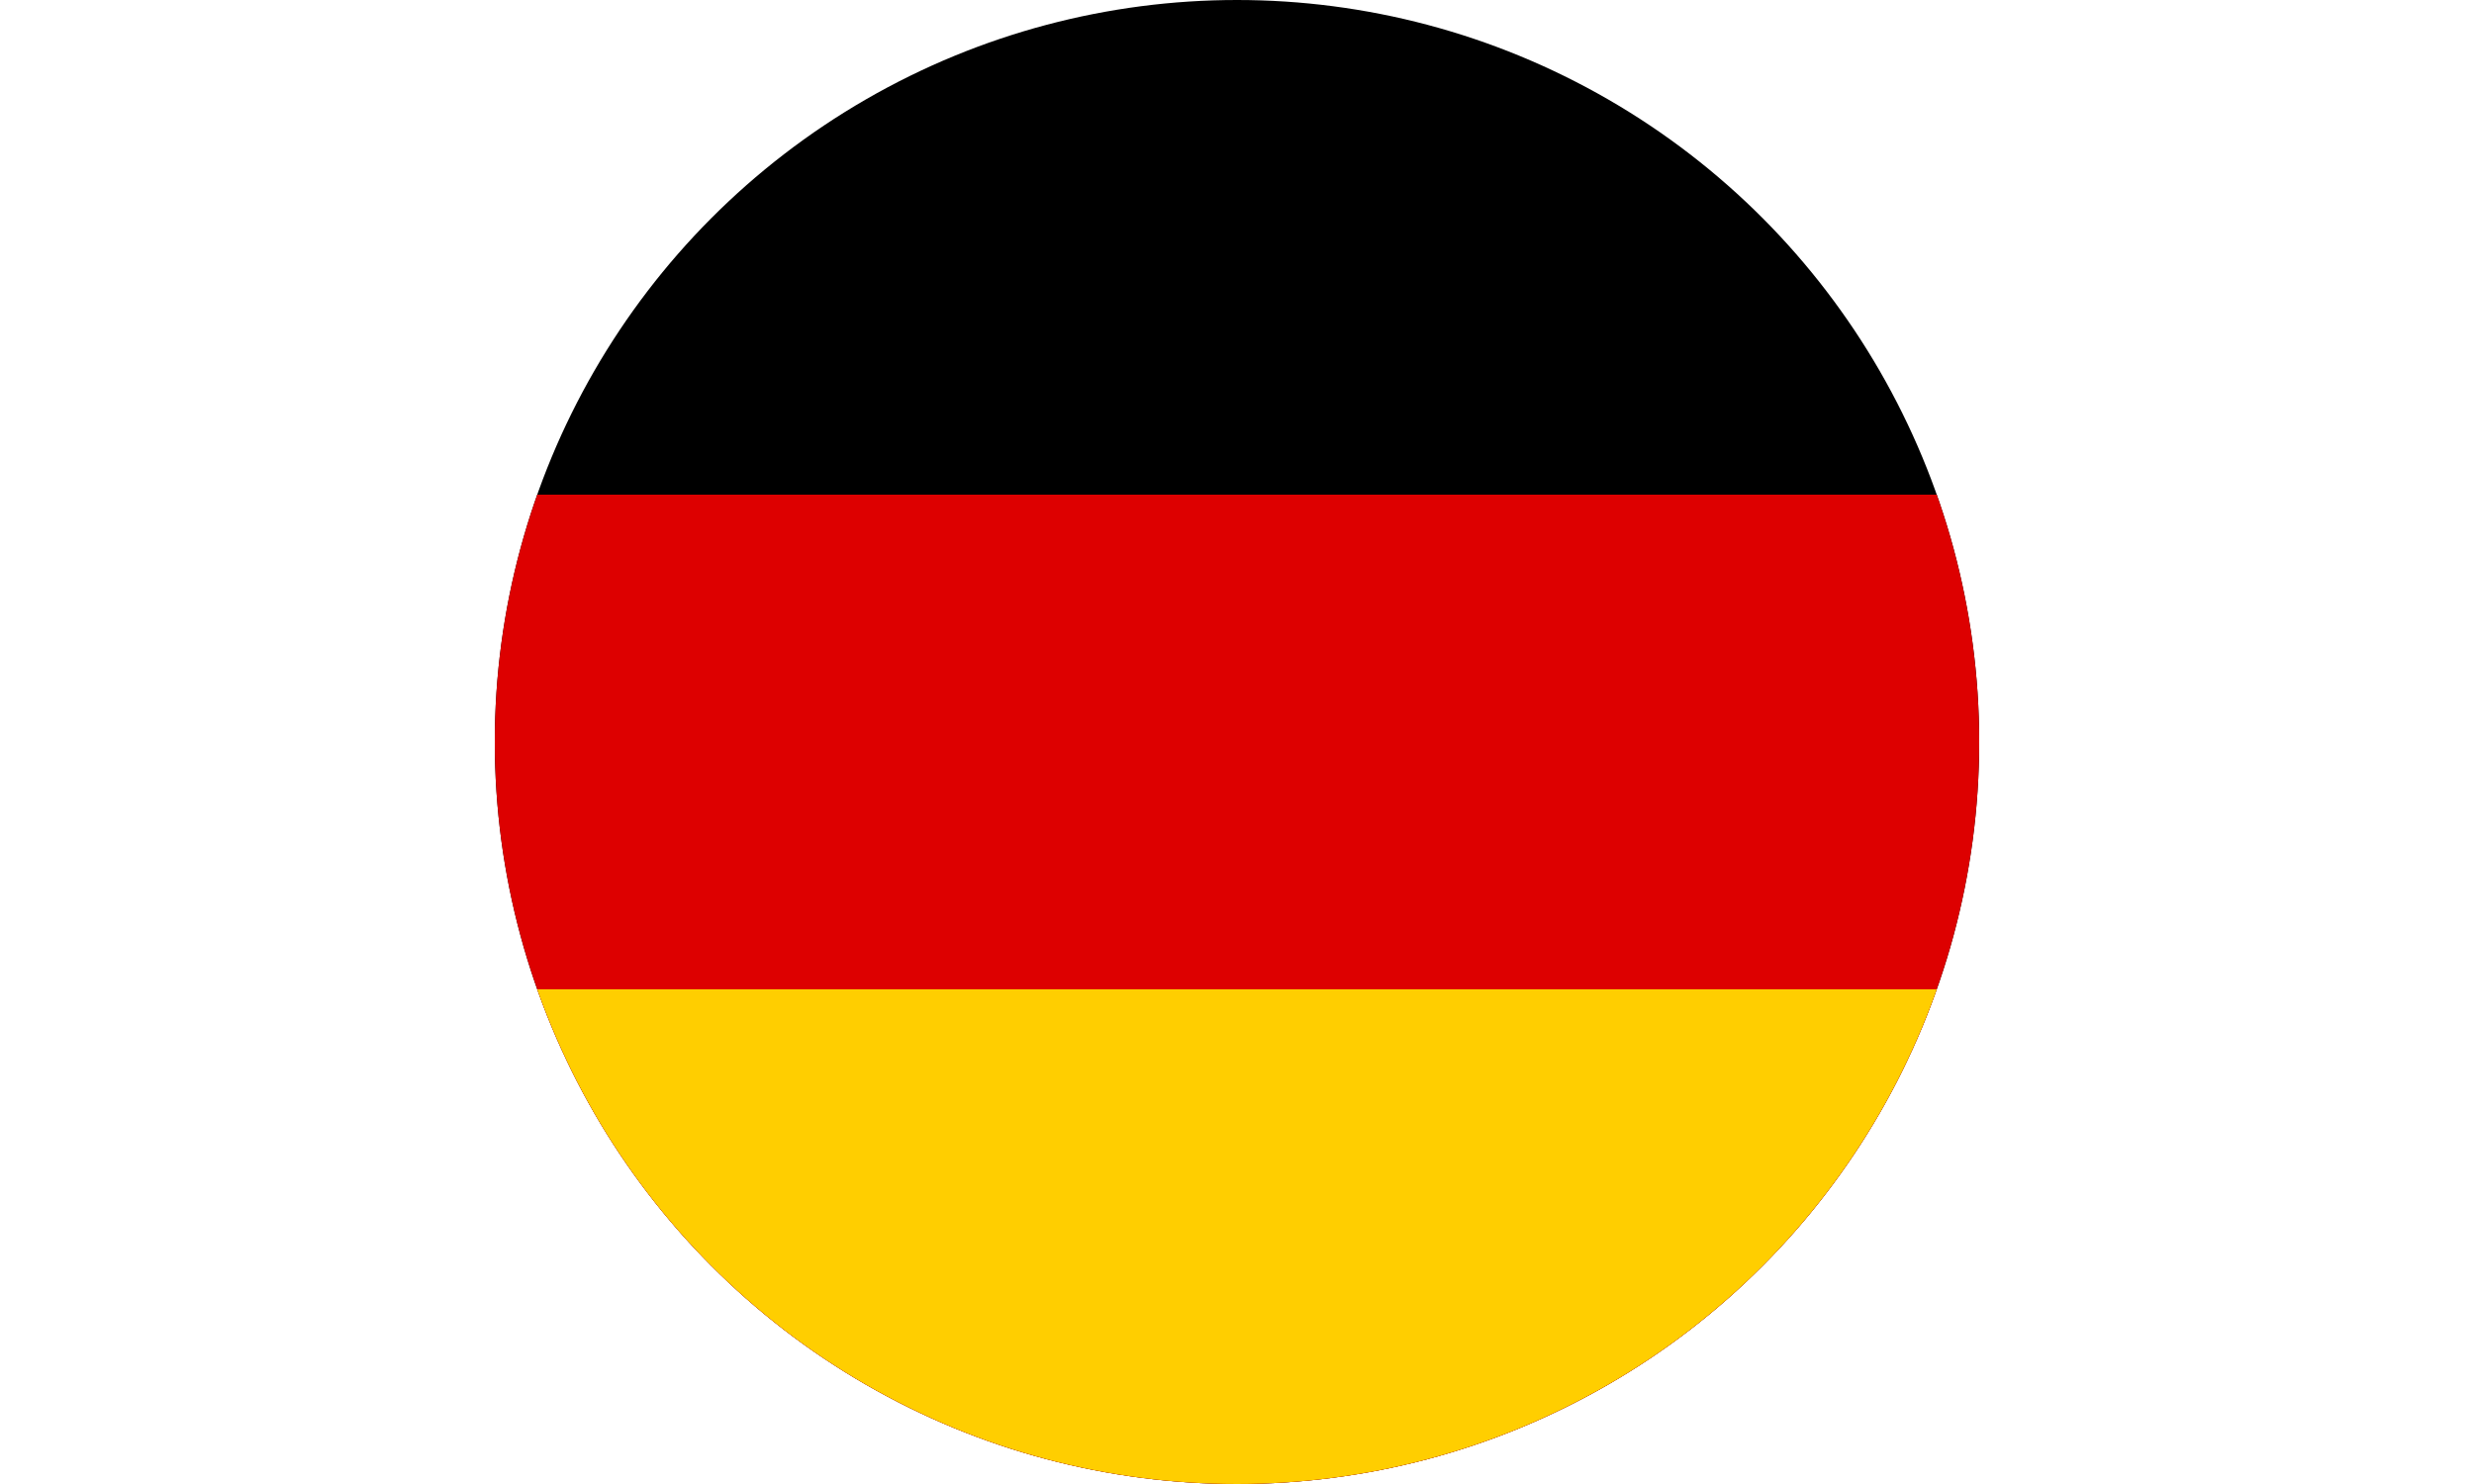
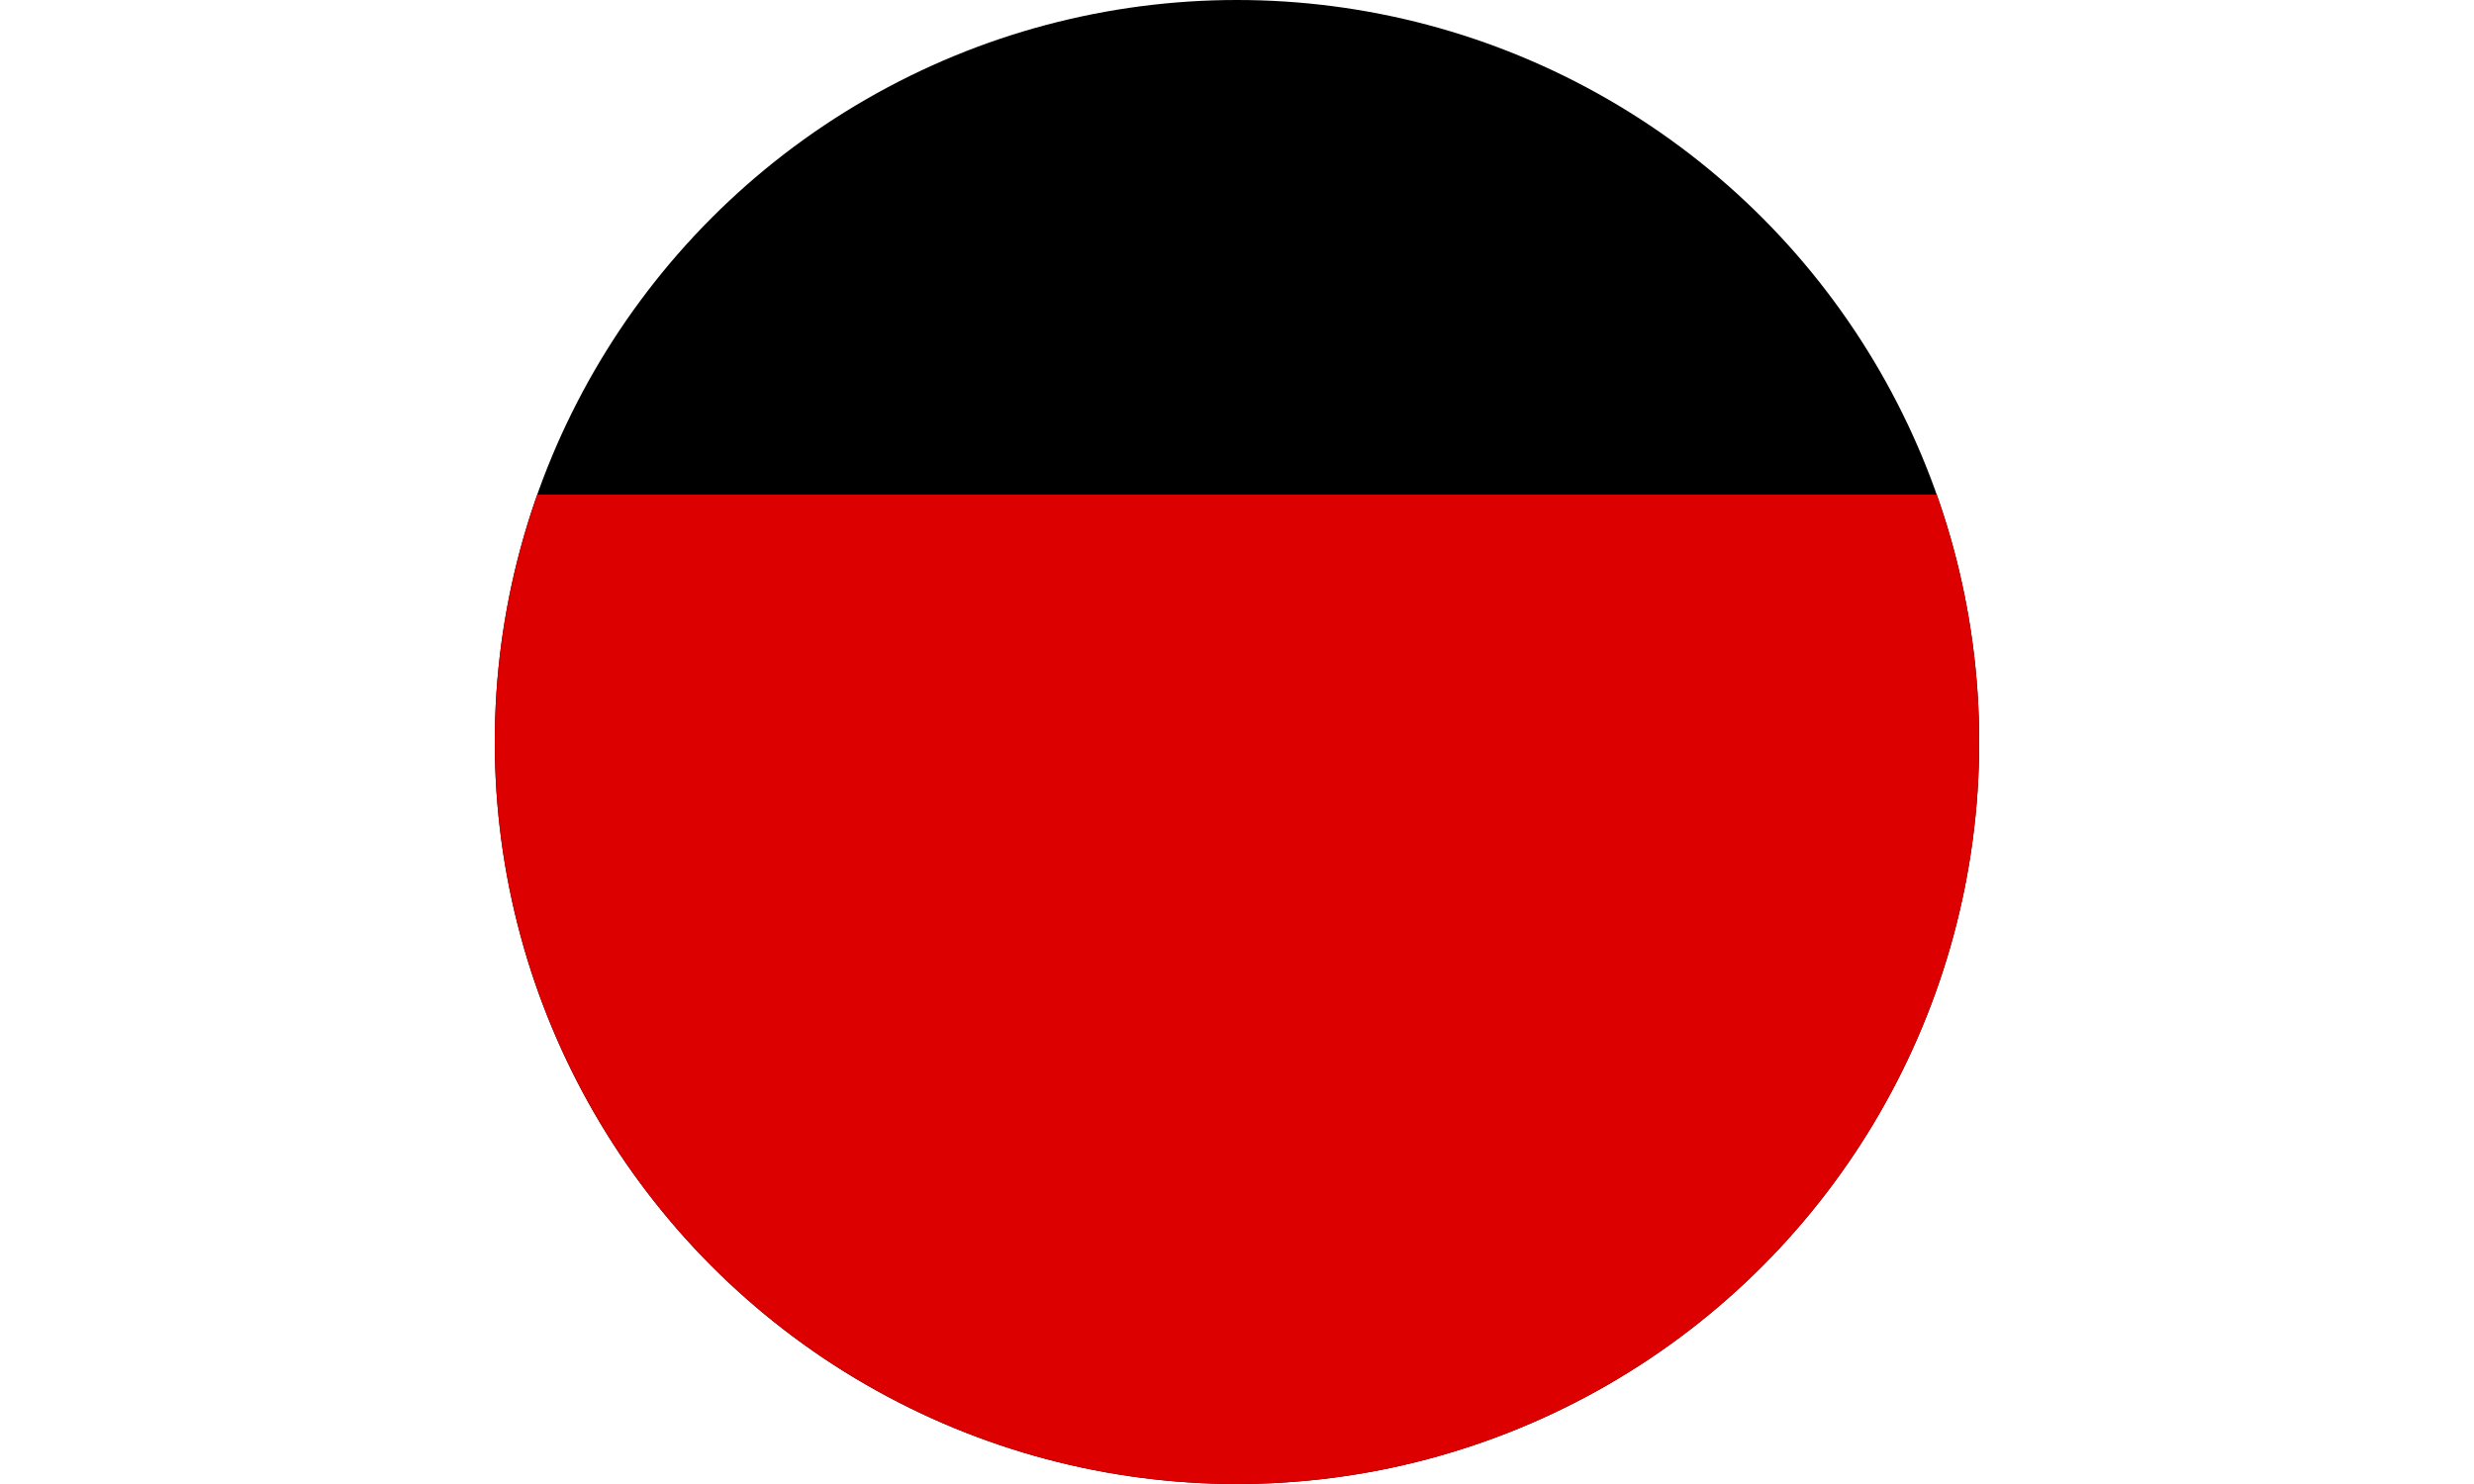
<svg xmlns="http://www.w3.org/2000/svg" id="Countryflags.com" viewBox="0 0 500 300">
  <defs>
    <style>.cls-1{fill:none;}.cls-2{clip-path:url(#clip-path);}.cls-3{fill:#d00;}.cls-4{fill:#ffce00;}</style>
    <clipPath id="clip-path" transform="translate(100)">
      <circle class="cls-1" cx="150" cy="150" r="150" />
    </clipPath>
  </defs>
  <g class="cls-2">
    <rect id="_3" data-name="3" width="500" height="300" />
    <rect id="_2" data-name="2" class="cls-3" y="100" width="500" height="200" />
-     <rect id="_1" data-name="1" class="cls-4" y="200" width="500" height="100" />
  </g>
</svg>